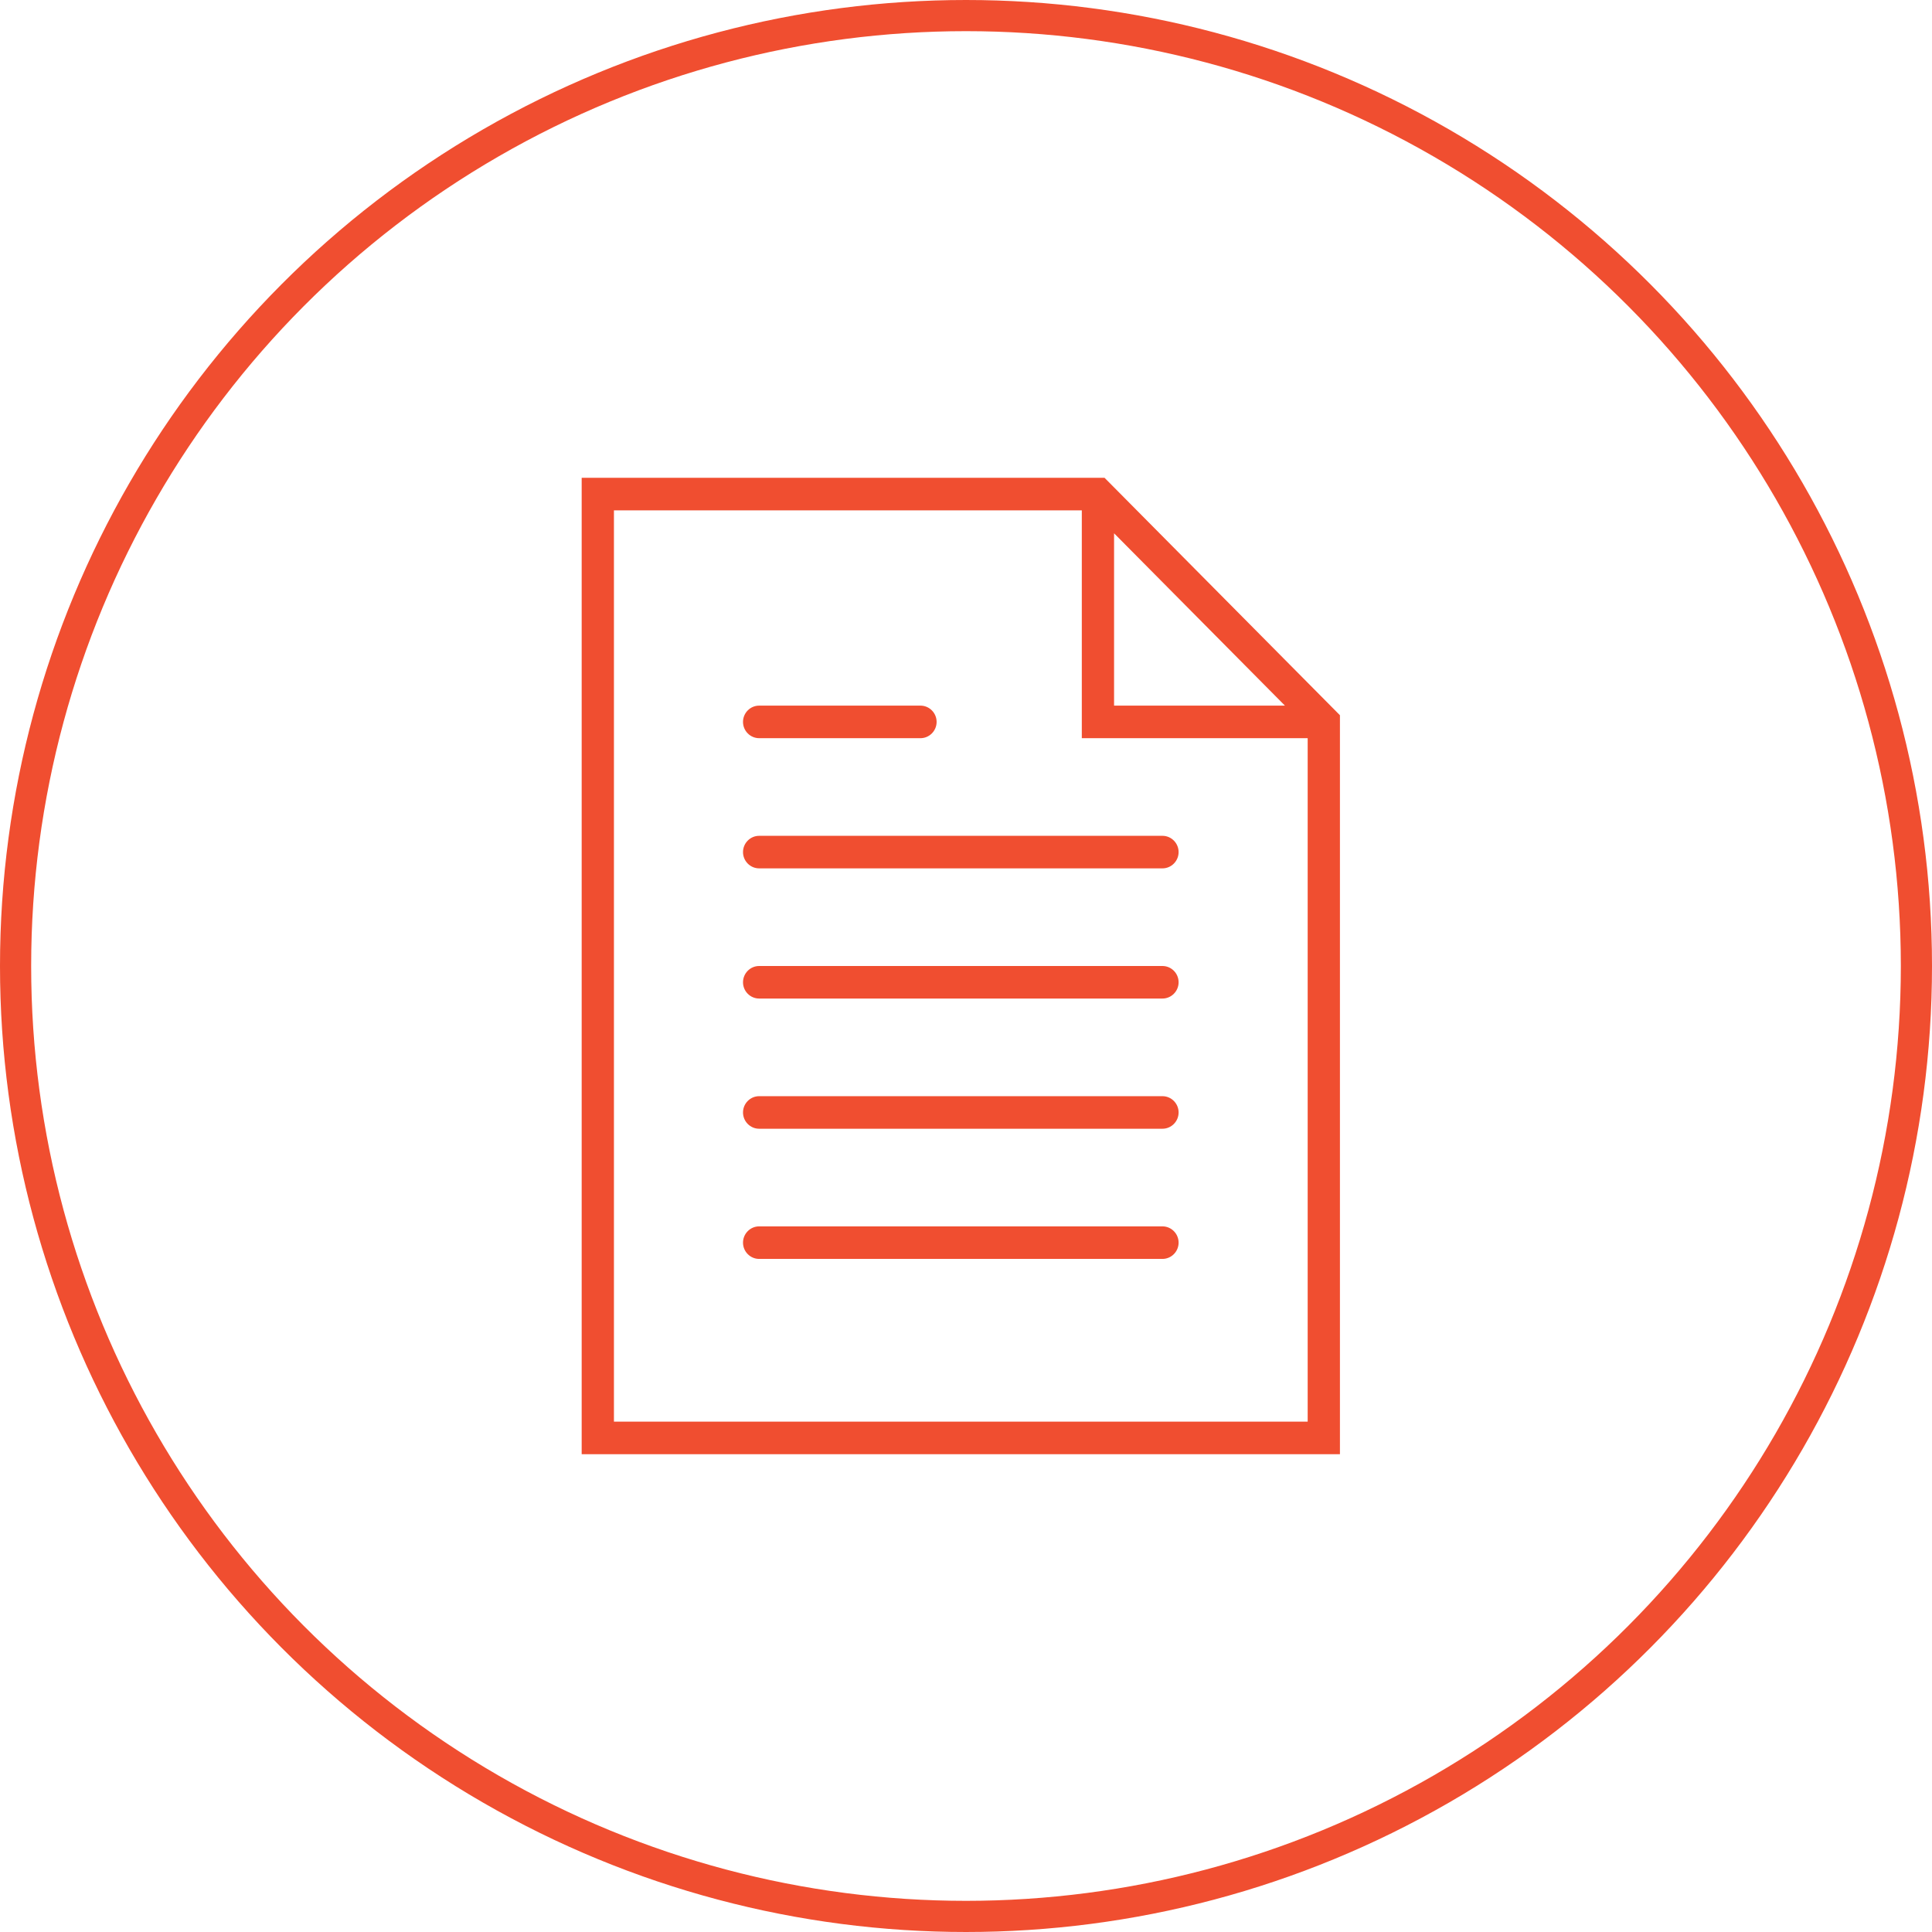
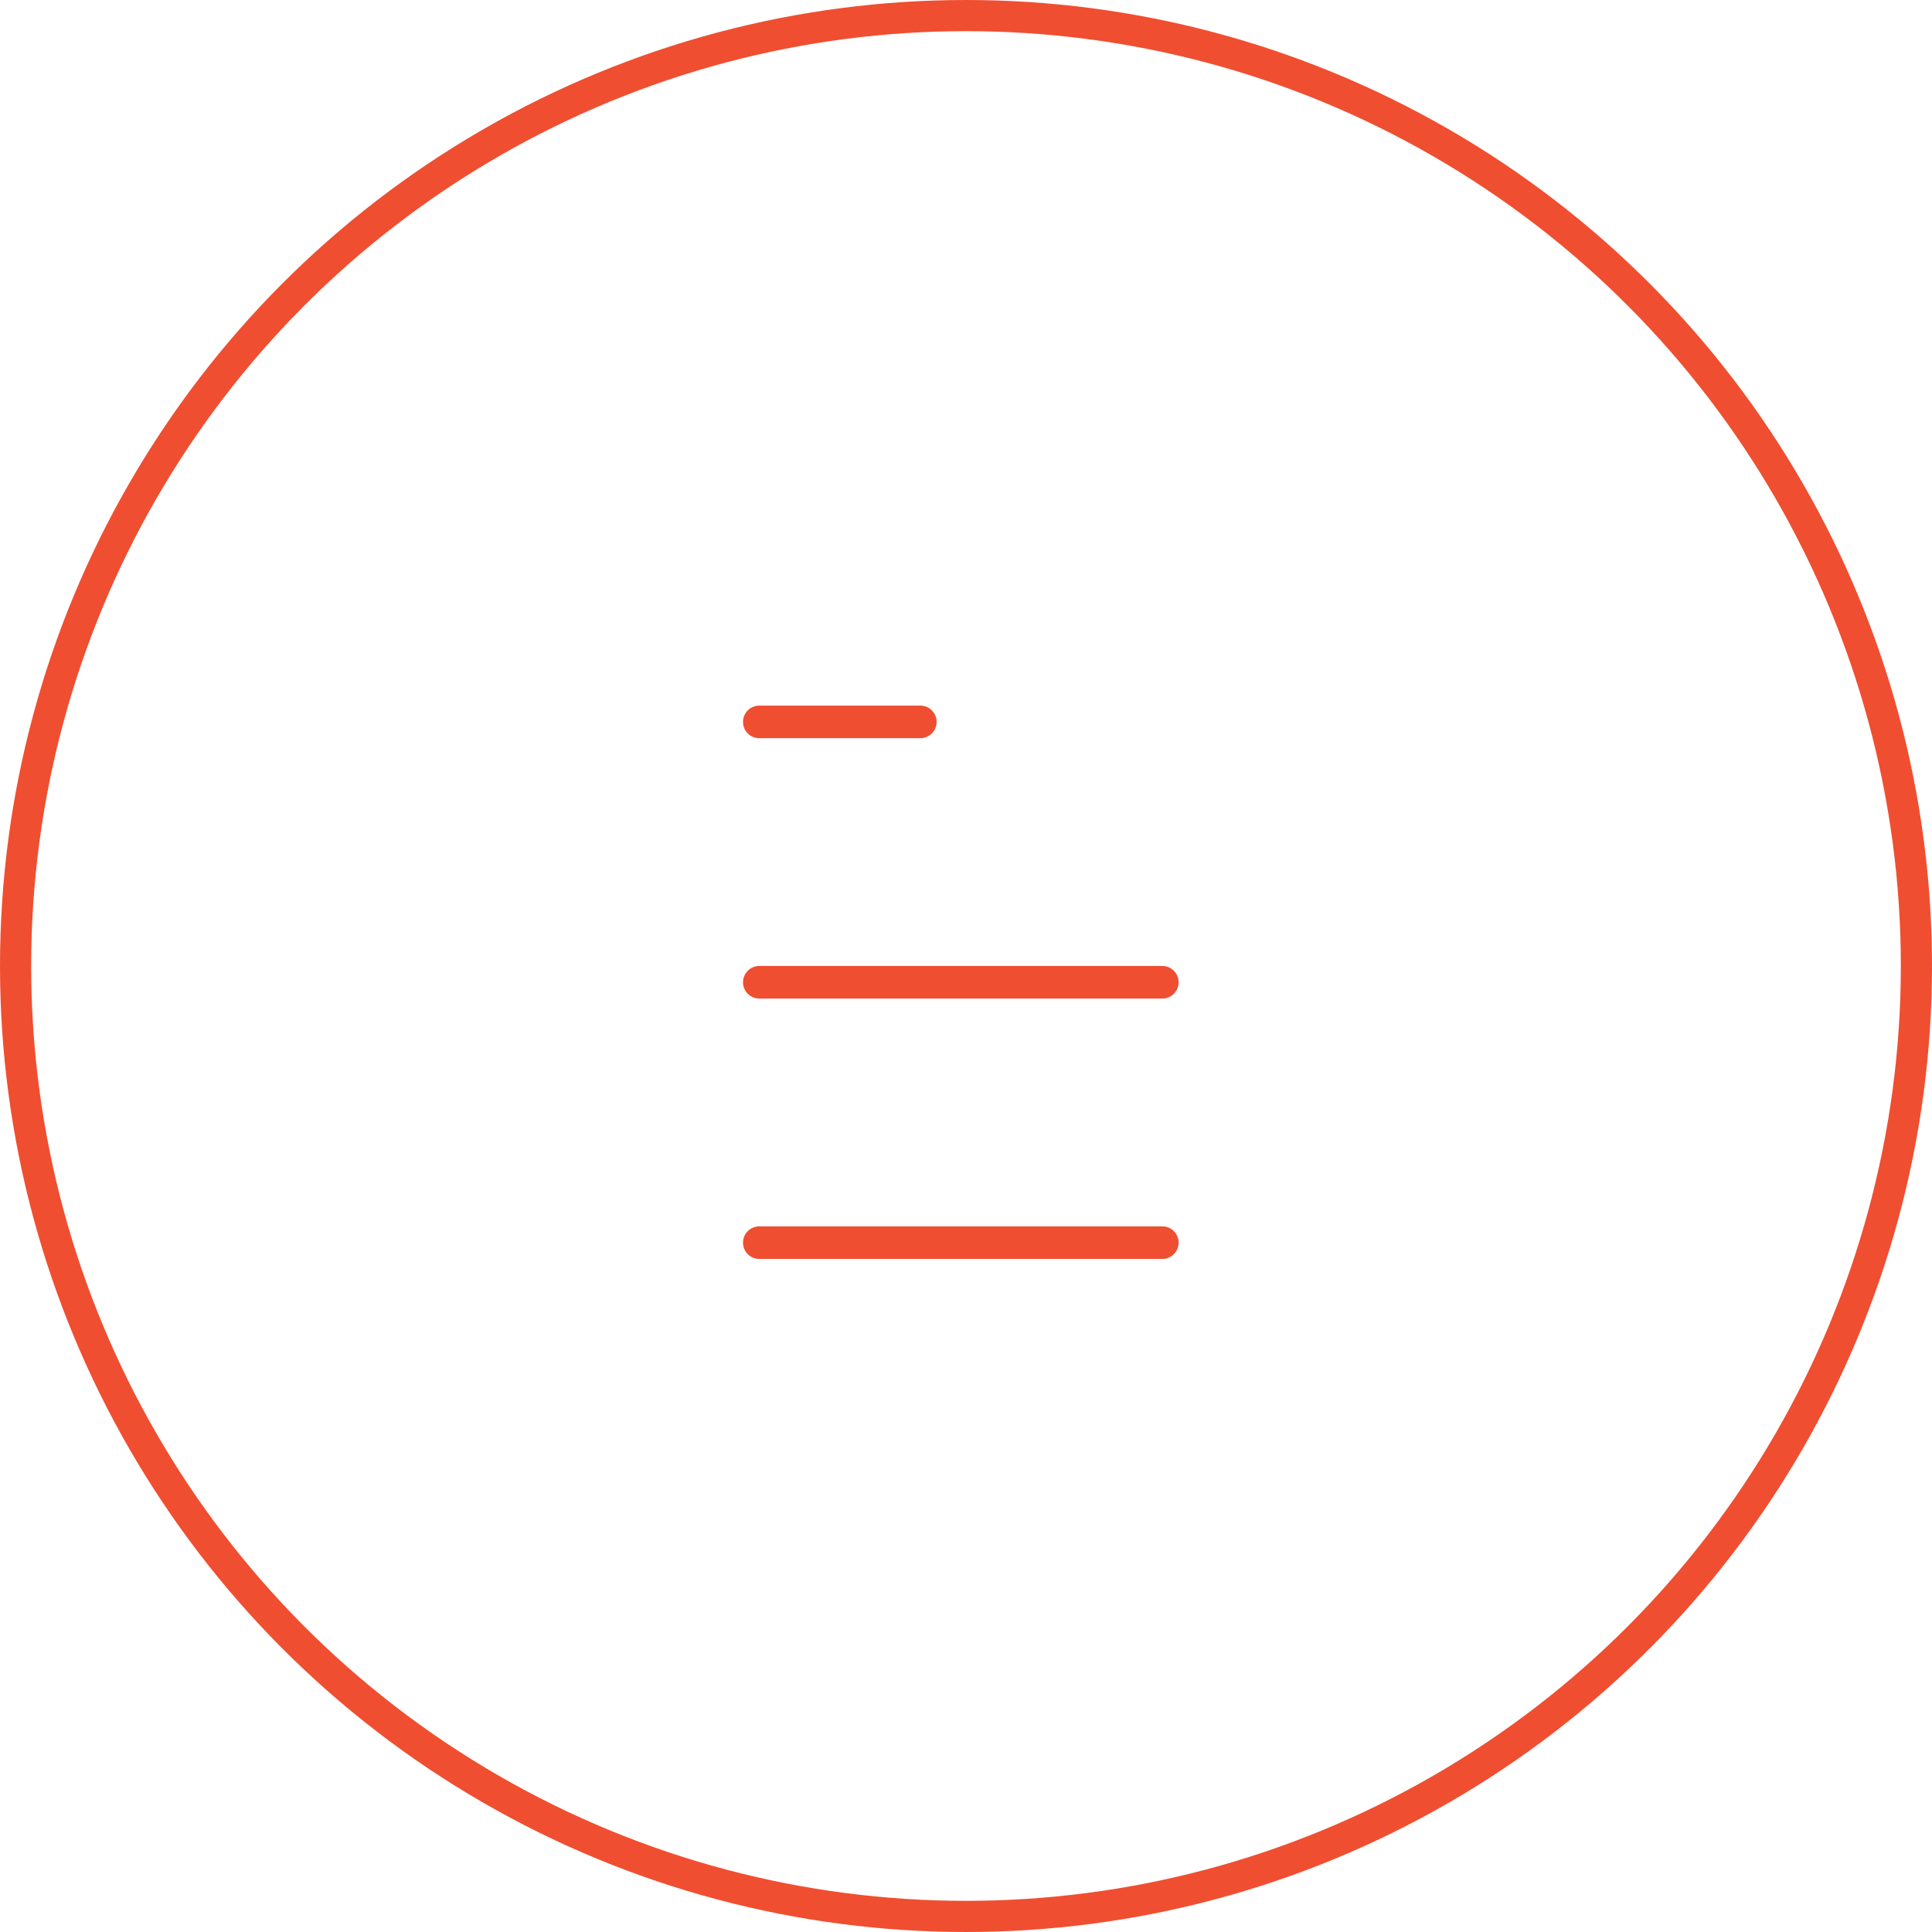
<svg xmlns="http://www.w3.org/2000/svg" width="186" height="186" viewBox="0 0 186 186" fill="none">
-   <path d="M111.915 80.467H73.085C72.231 80.467 71.532 81.172 71.532 82.033C71.532 82.895 72.231 83.6 73.085 83.6H111.915C112.769 83.6 113.468 82.895 113.468 82.033C113.468 81.172 112.769 80.467 111.915 80.467Z" fill="#F04E30" />
  <path d="M73.085 71.067H88.617C89.472 71.067 90.171 70.362 90.171 69.5C90.171 68.638 89.472 67.933 88.617 67.933H73.085C72.231 67.933 71.532 68.638 71.532 69.5C71.532 70.362 72.231 71.067 73.085 71.067Z" fill="#F04E30" />
-   <path d="M111.915 93H73.085C72.231 93 71.532 93.705 71.532 94.567C71.532 95.428 72.231 96.133 73.085 96.133H111.915C112.769 96.133 113.468 95.428 113.468 94.567C113.468 93.705 112.769 93 111.915 93Z" fill="#F04E30" />
-   <path d="M111.915 105.533H73.085C72.231 105.533 71.532 106.238 71.532 107.1C71.532 107.962 72.231 108.667 73.085 108.667H111.915C112.769 108.667 113.468 107.962 113.468 107.1C113.468 106.238 112.769 105.533 111.915 105.533Z" fill="#F04E30" />
+   <path d="M111.915 93H73.085C72.231 93 71.532 93.705 71.532 94.567C71.532 95.428 72.231 96.133 73.085 96.133H111.915C112.769 96.133 113.468 95.428 113.468 94.567C113.468 93.705 112.769 93 111.915 93" fill="#F04E30" />
  <path d="M111.915 118.067H73.085C72.231 118.067 71.532 118.772 71.532 119.633C71.532 120.495 72.231 121.2 73.085 121.2H111.915C112.769 121.2 113.468 120.495 113.468 119.633C113.468 118.772 112.769 118.067 111.915 118.067Z" fill="#F04E30" />
-   <path d="M106.339 46H56V140H129V68.858L106.339 46ZM107.255 51.342L123.704 67.933H107.255V51.342ZM59.106 136.867V49.133H104.149V71.067H125.894V136.867H59.106Z" fill="#F04E30" />
  <circle cx="93" cy="93" r="91.5" stroke="#F04E30" stroke-width="3" />
</svg>